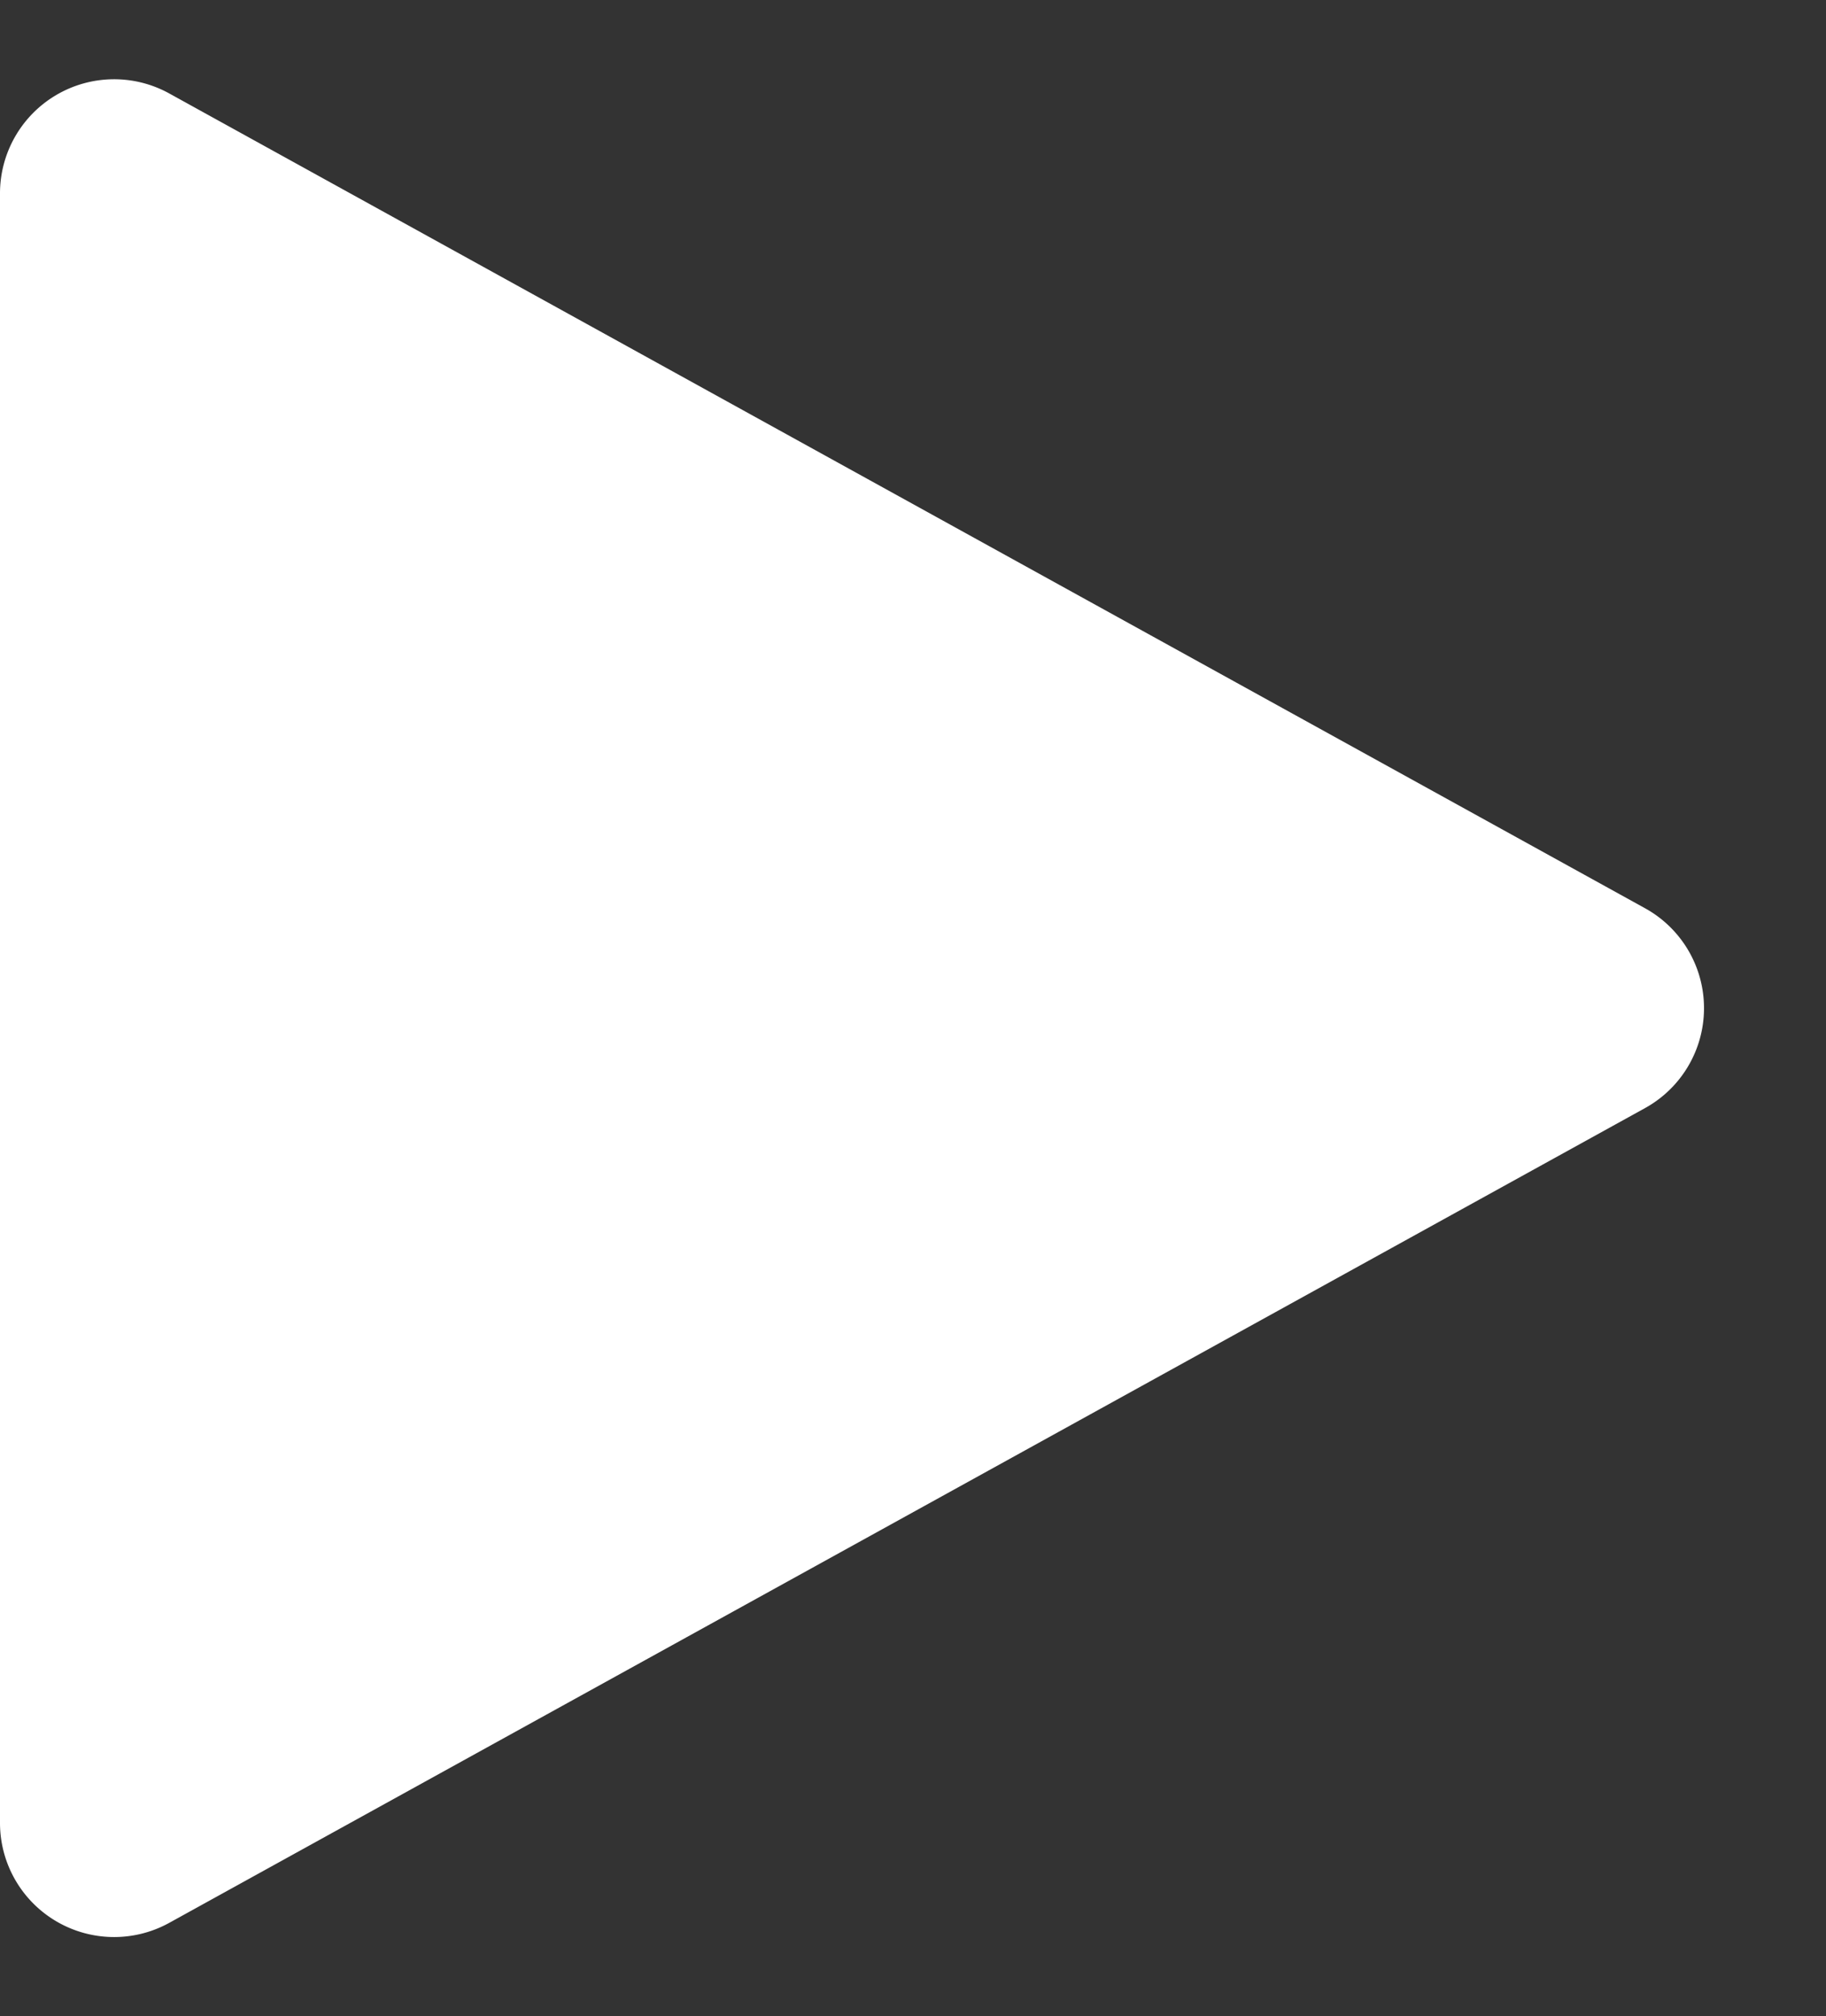
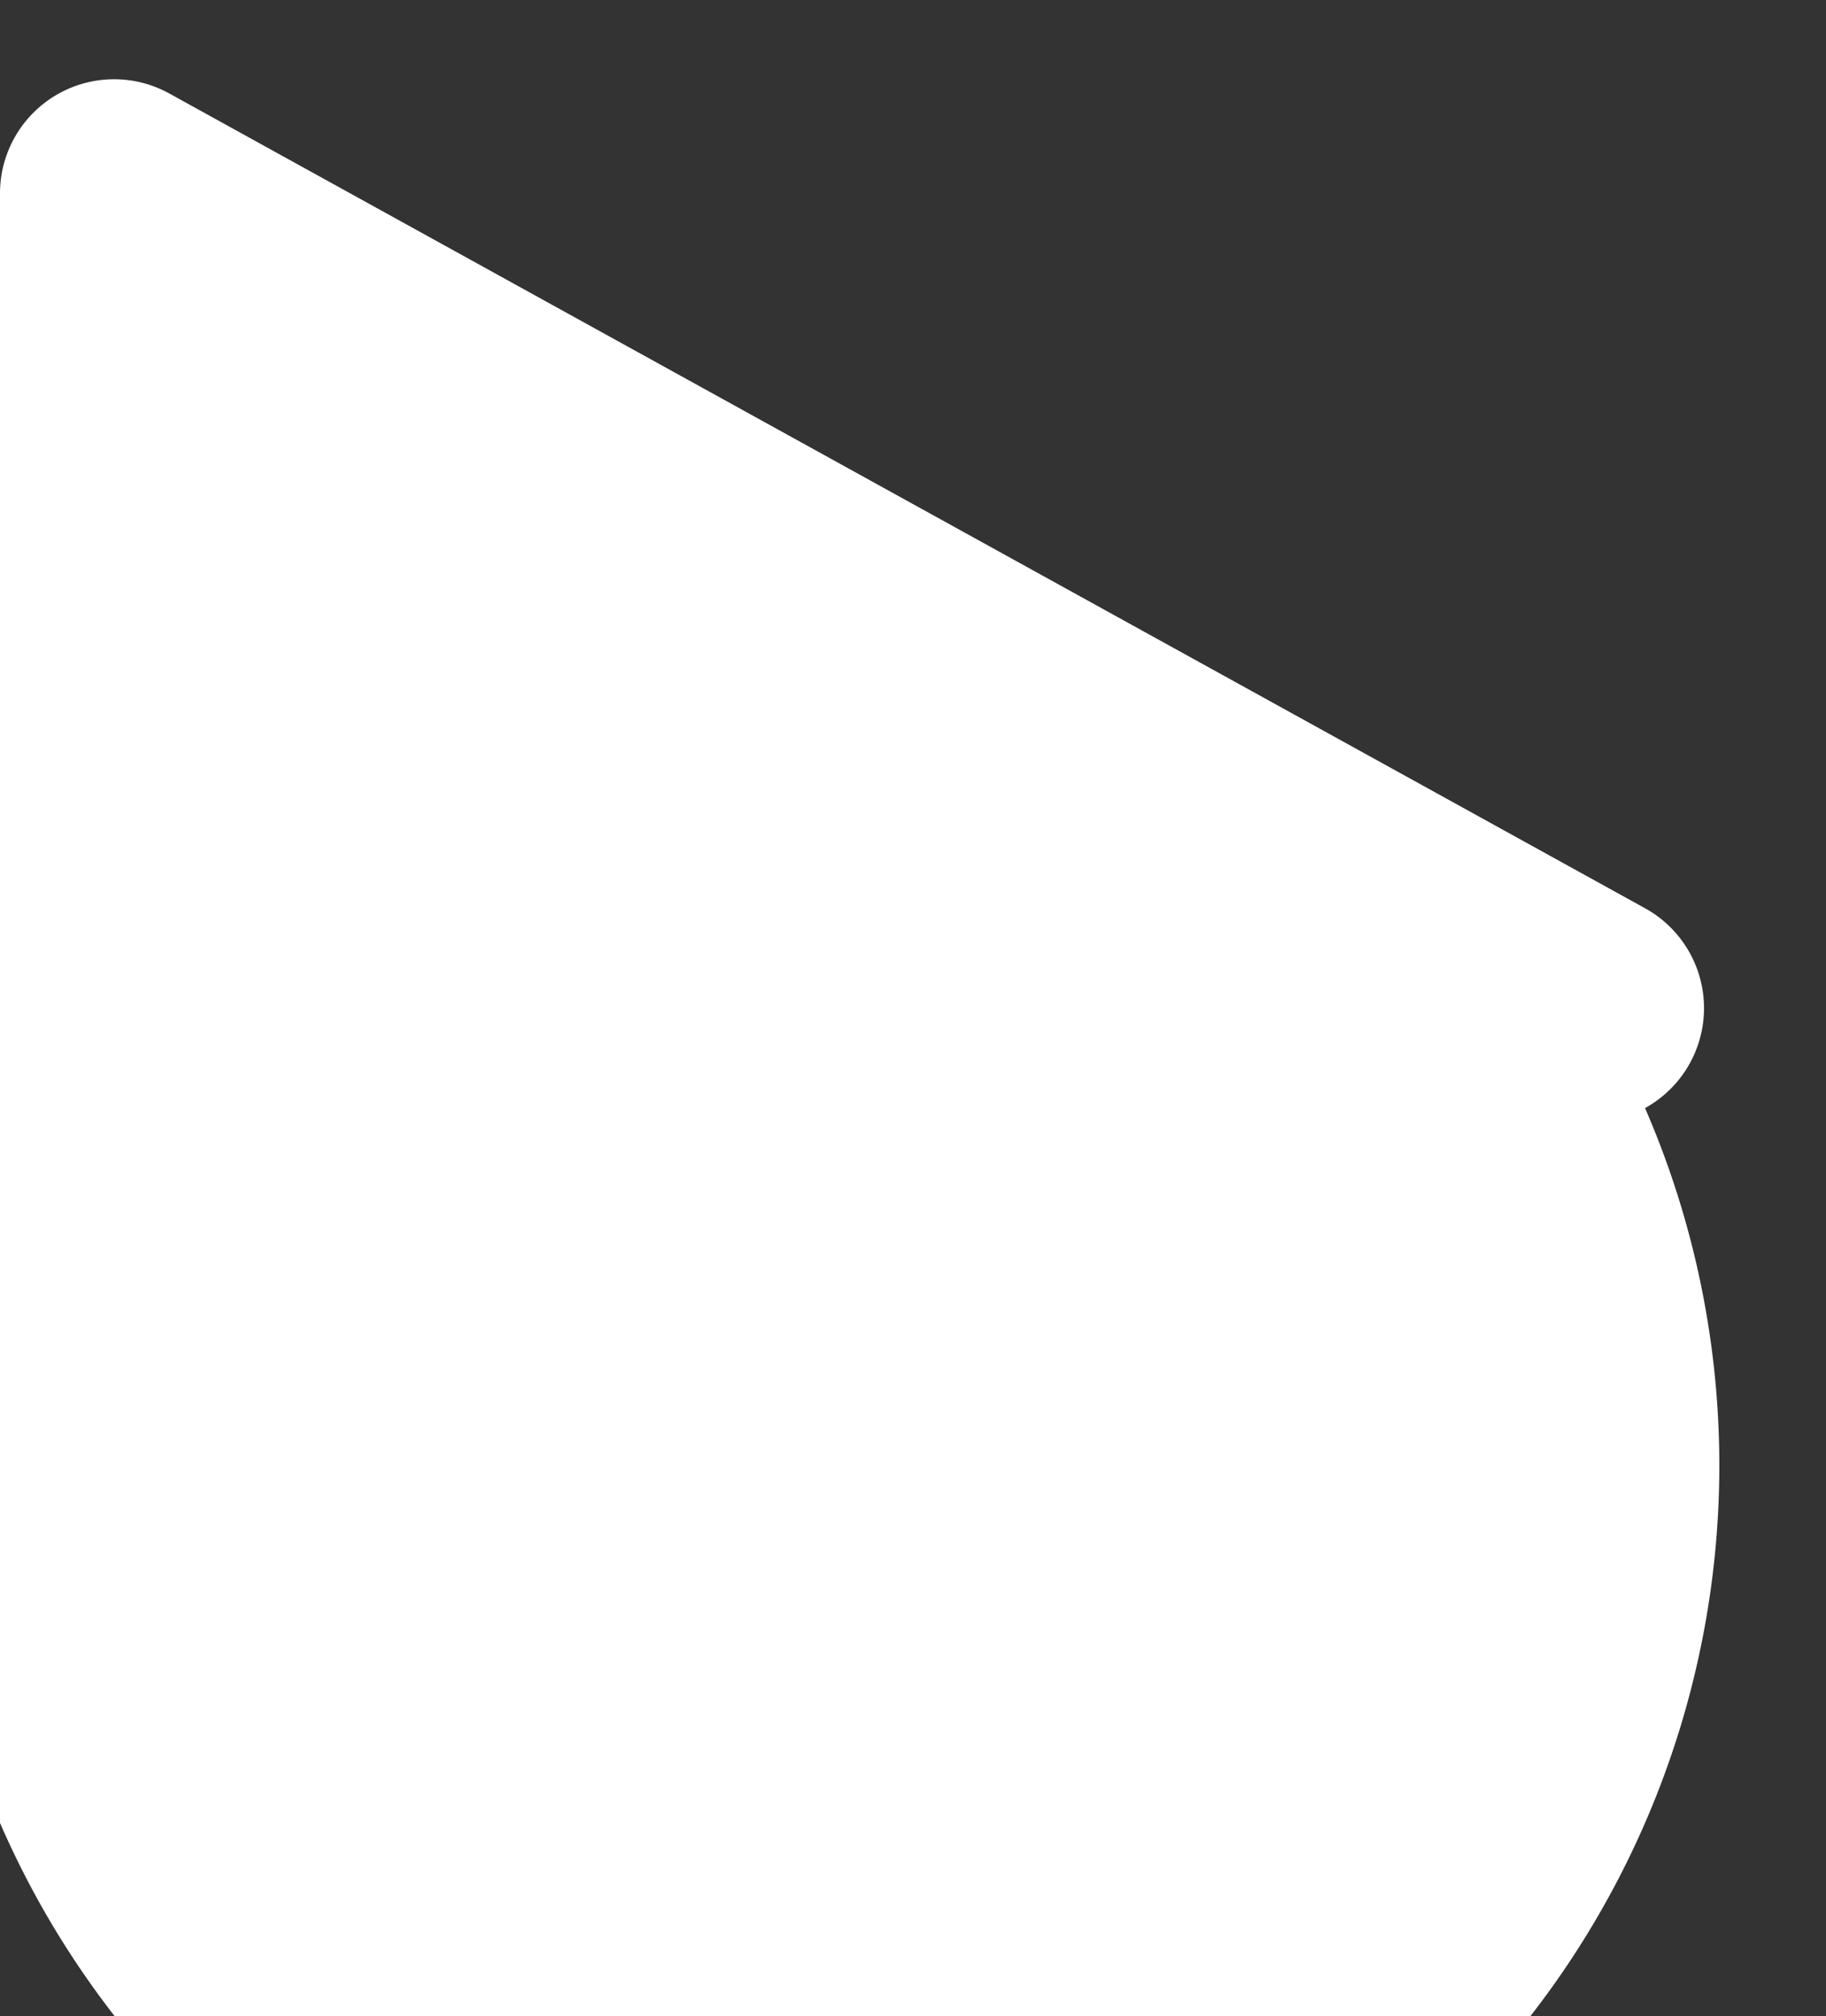
<svg xmlns="http://www.w3.org/2000/svg" width="48" height="53" viewBox="0 0 48 53">
  <rect x="0" y="0" width="48" height="53" fill="#333333" stroke="none" />
-   <path id="Polygon_1" data-name="Polygon 1" d="M23.874,4.757a3,3,0,0,1,5.253,0L50.543,43.55A3,3,0,0,1,47.917,48H5.083a3,3,0,0,1-2.626-4.45Z" transform="translate(48) rotate(90)" fill="#fff" />
+   <path id="Polygon_1" data-name="Polygon 1" d="M23.874,4.757a3,3,0,0,1,5.253,0A3,3,0,0,1,47.917,48H5.083a3,3,0,0,1-2.626-4.45Z" transform="translate(48) rotate(90)" fill="#fff" />
</svg>